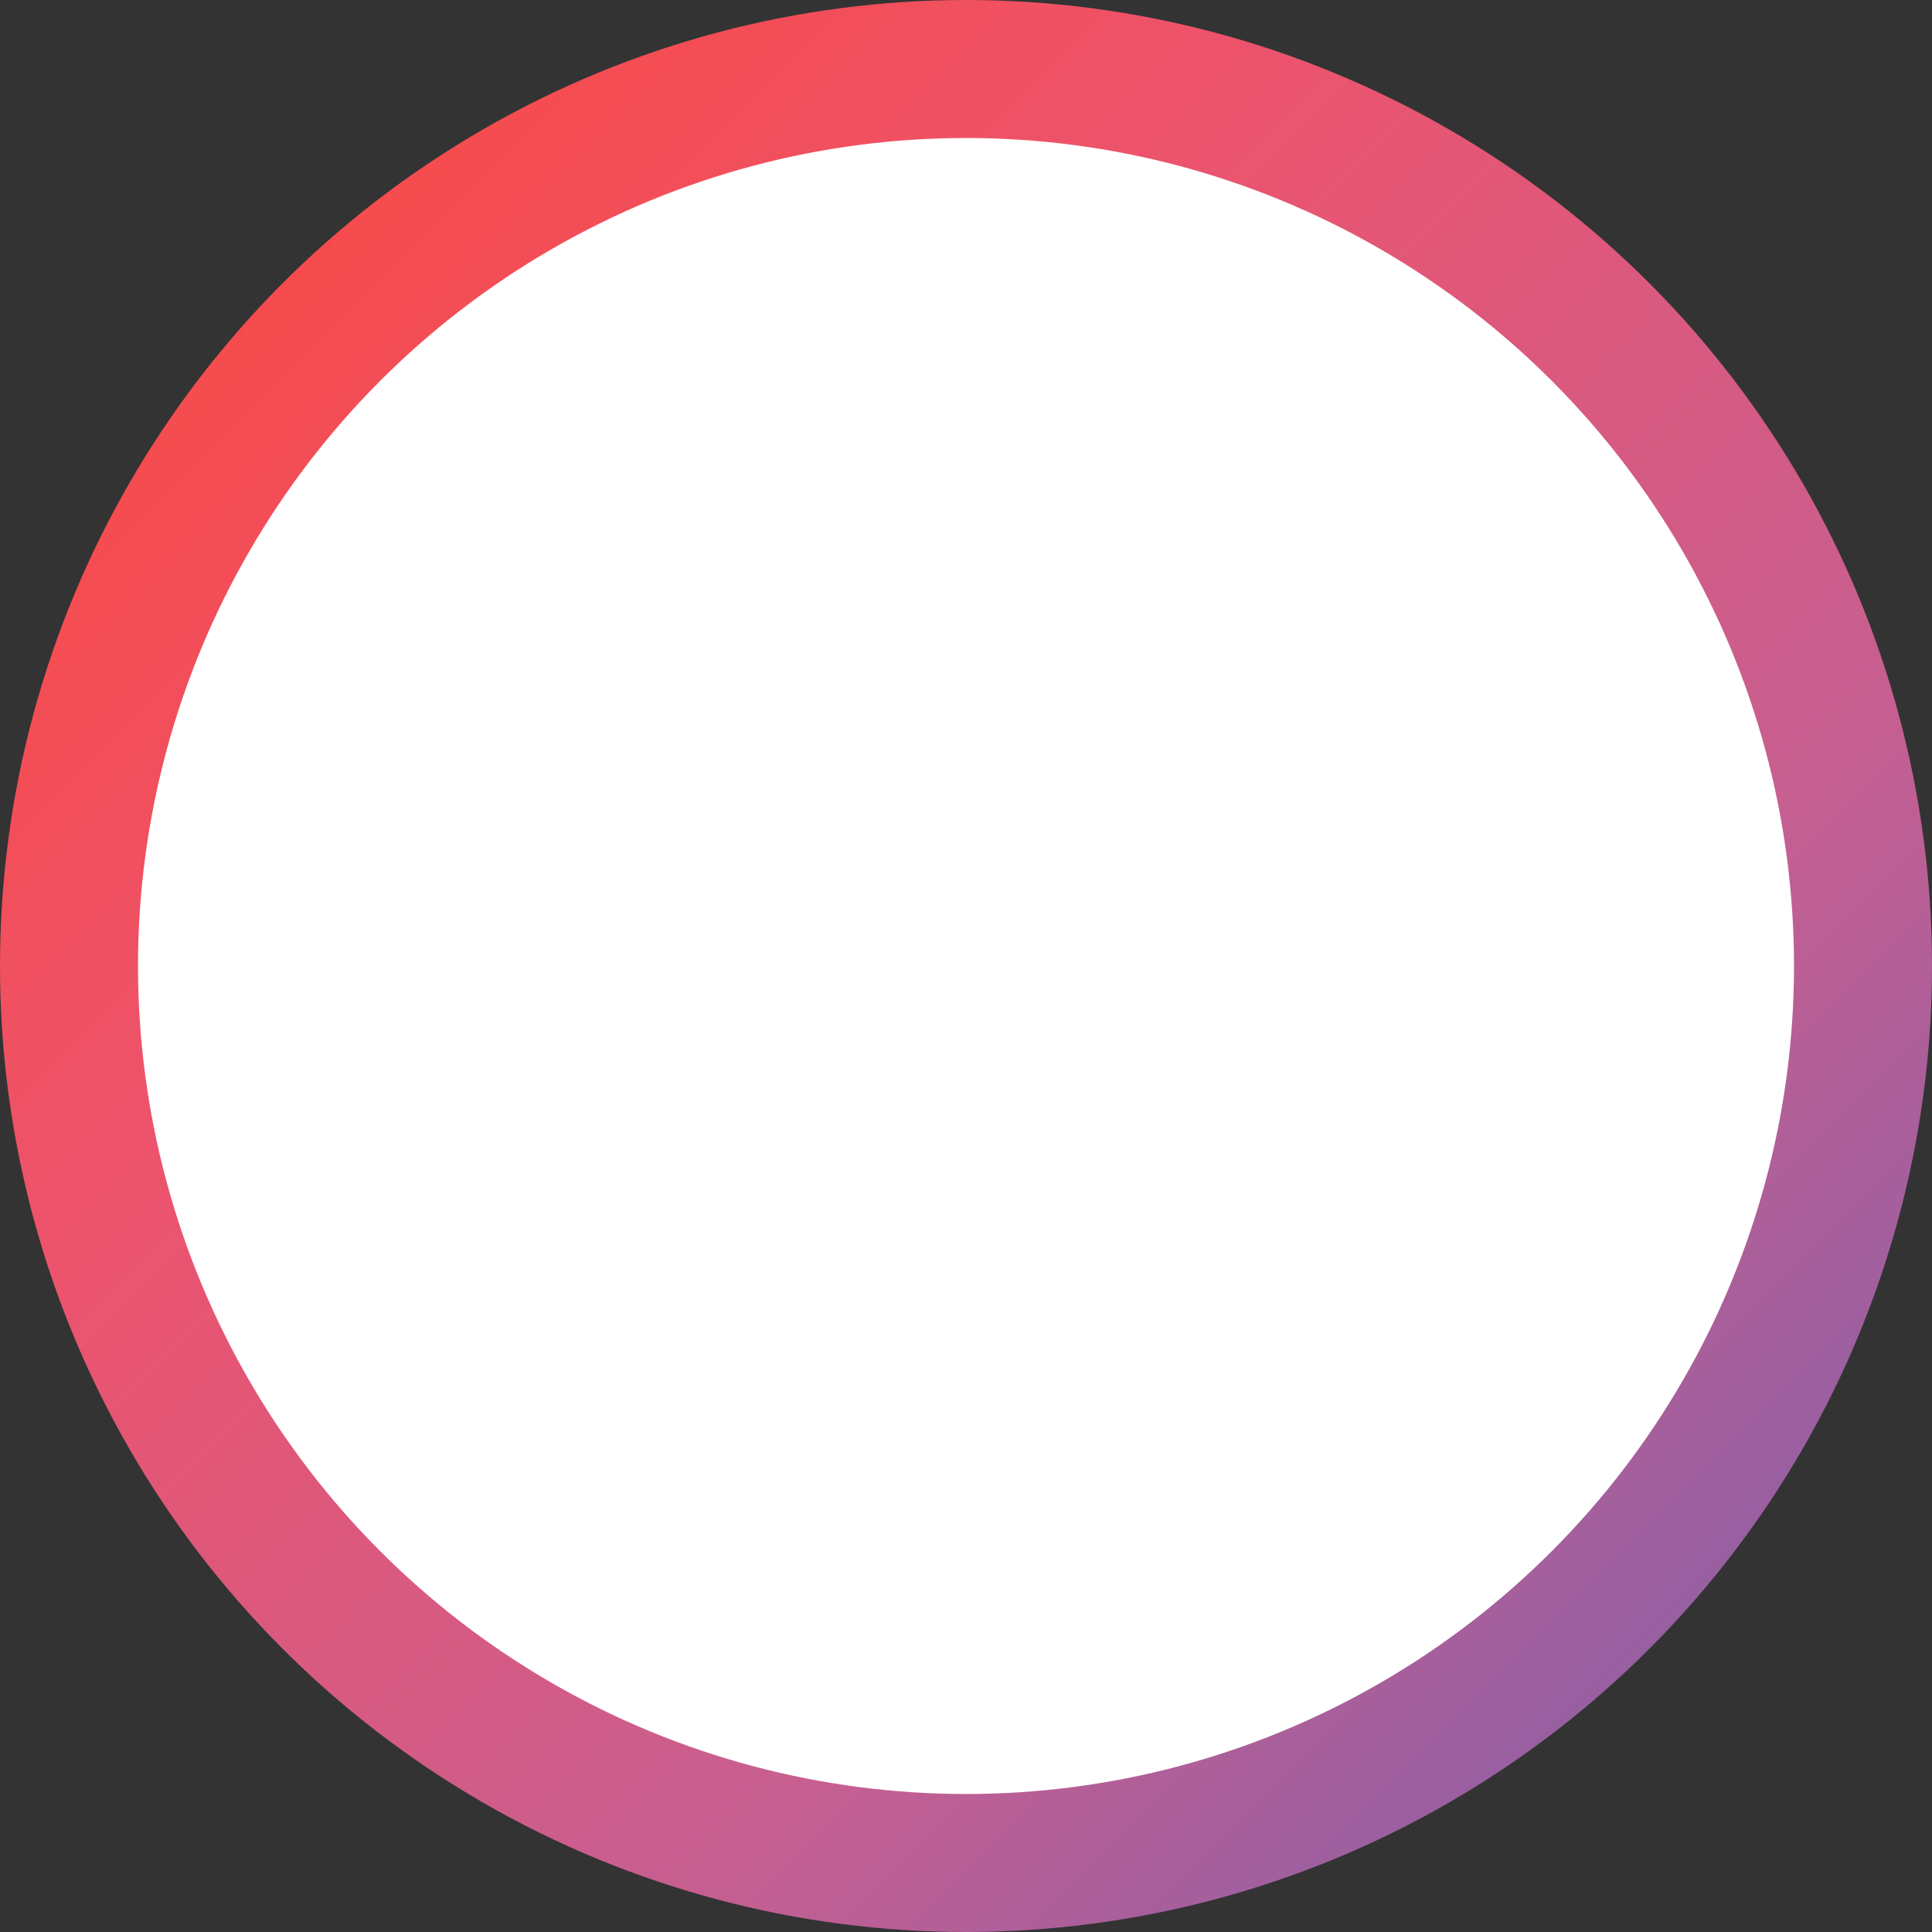
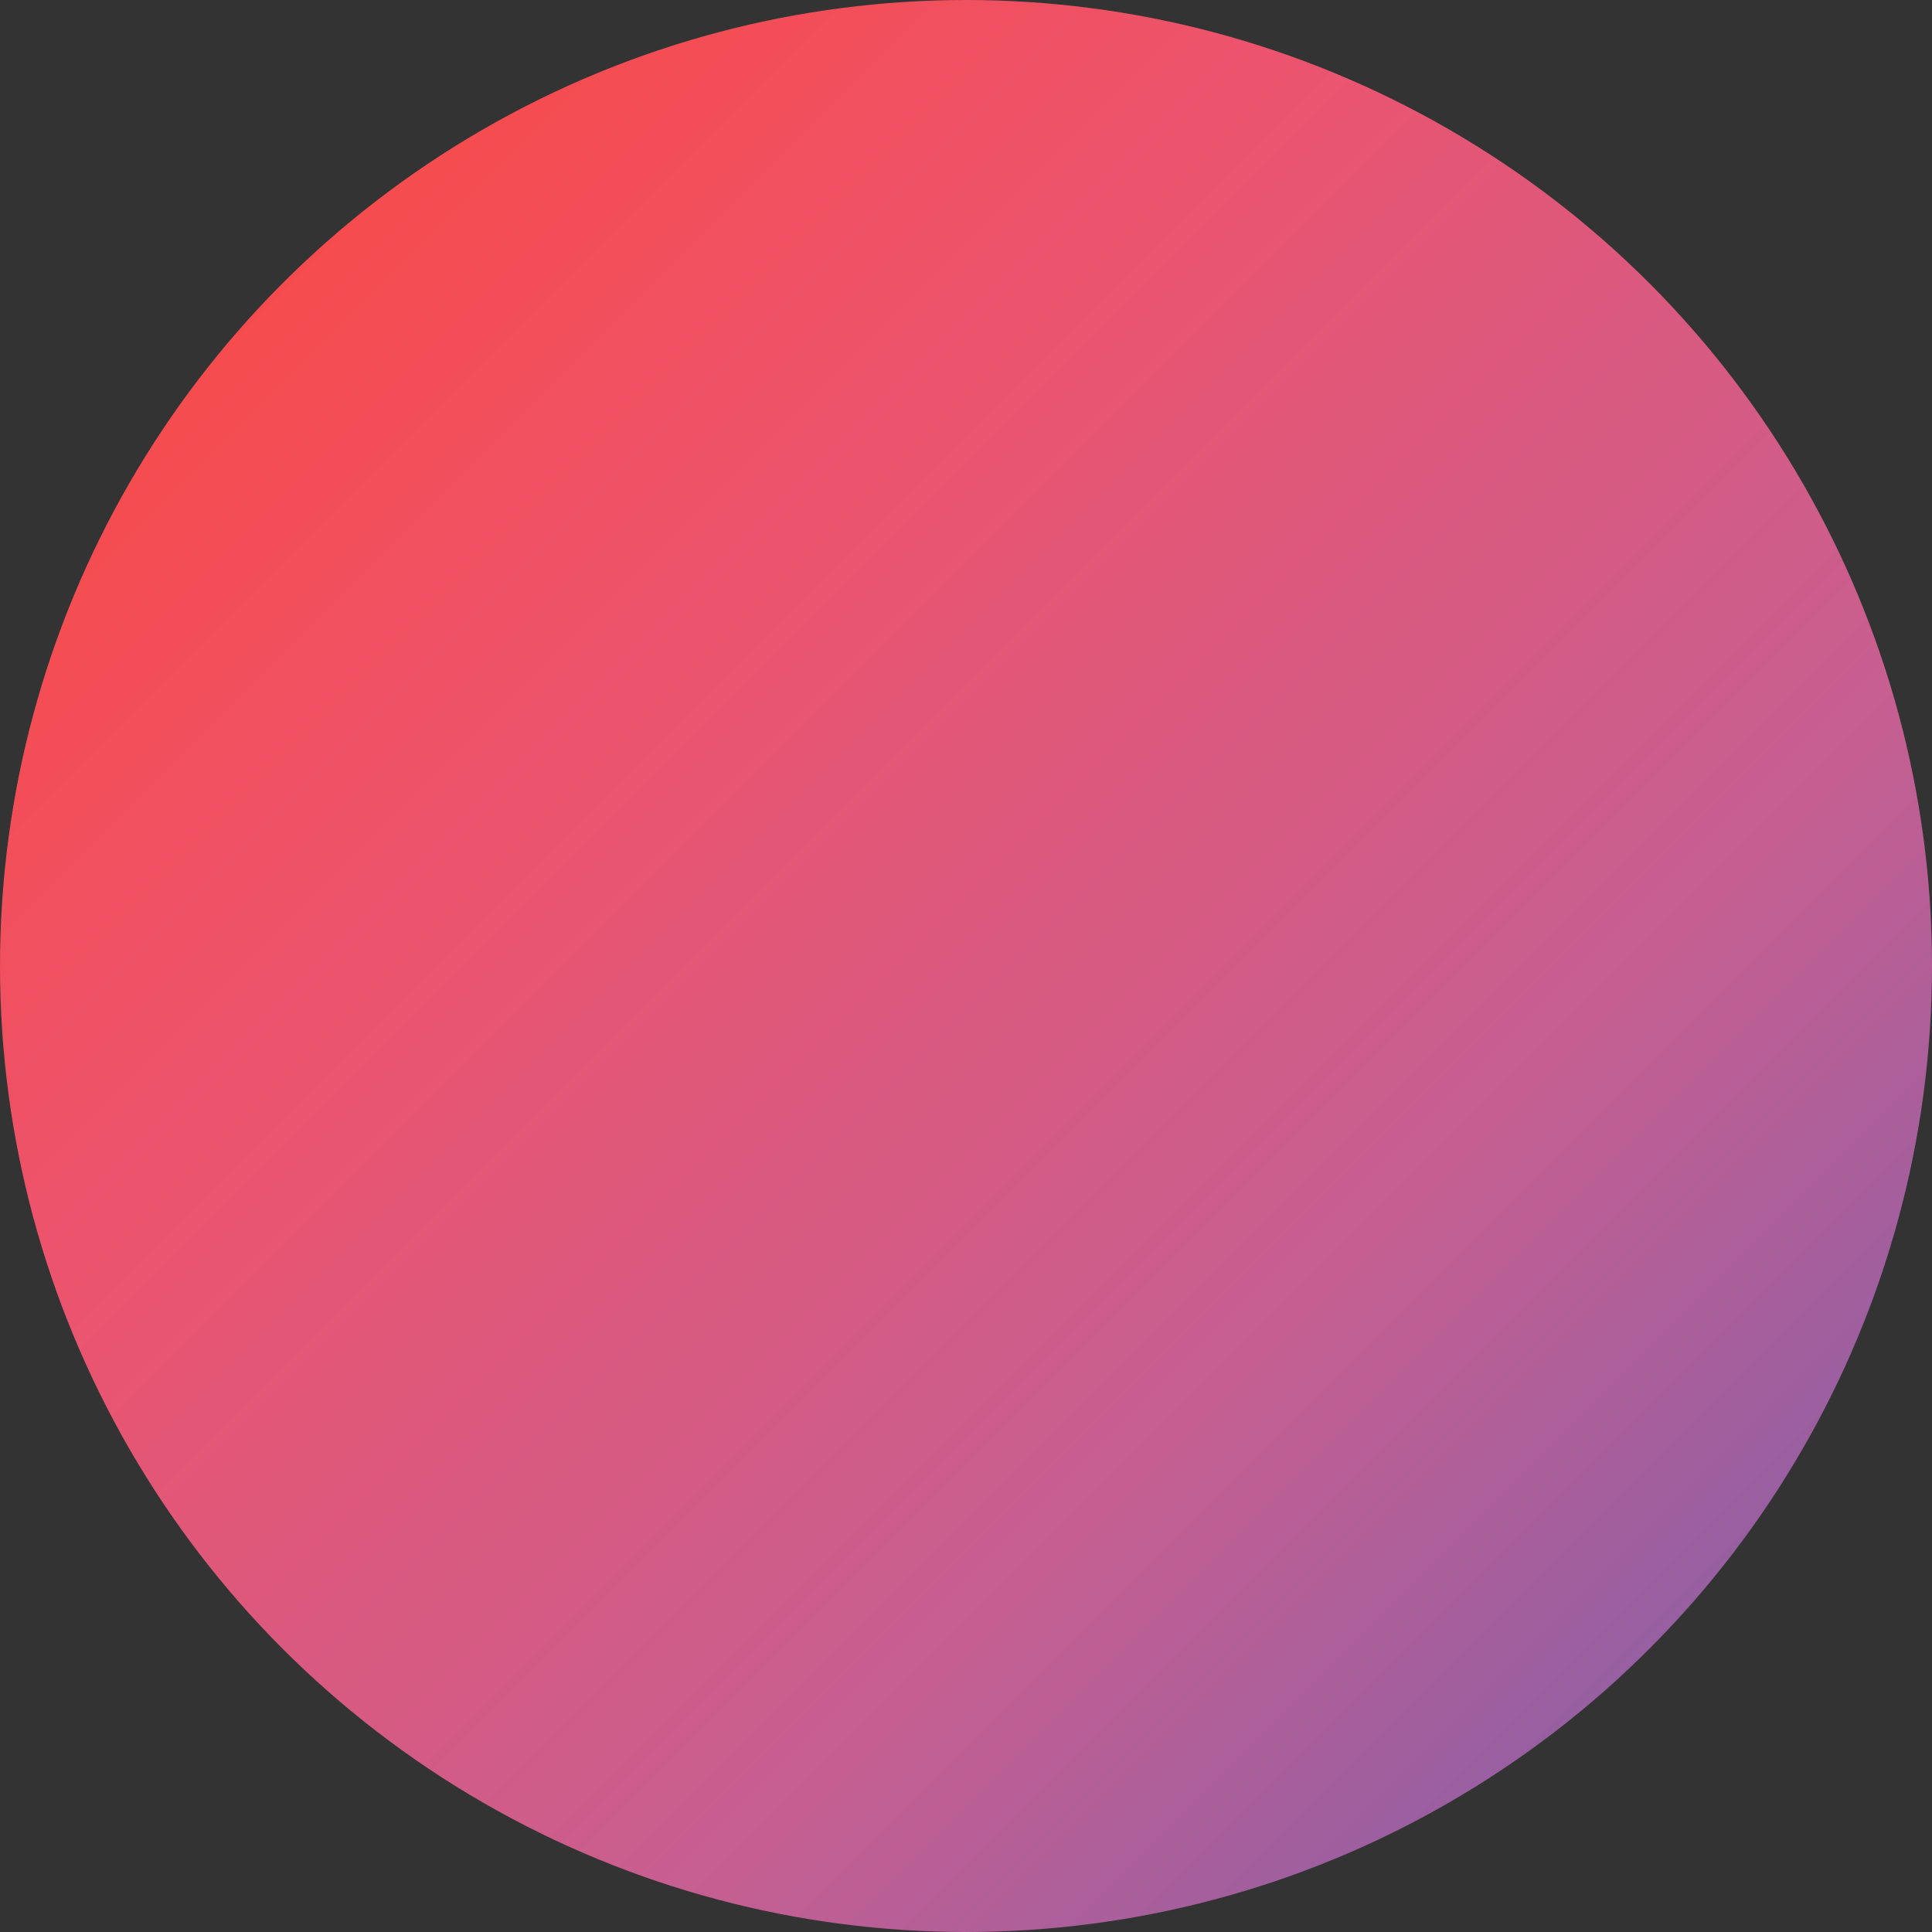
<svg xmlns="http://www.w3.org/2000/svg" width="14px" height="14px" viewBox="0 0 14 14" version="1.1">
  <rect x="0" y="0" width="14" height="14" fill="#333333" stroke="none" />
  <defs>
    <linearGradient x1="0%" y1="0%" x2="100%" y2="100%" id="linearGradient-1">
      <stop stop-color="#FD4536" offset="0%" />
      <stop stop-color="#EC546E" offset="34.968%" />
      <stop stop-color="#C65F91" offset="67.193%" />
      <stop stop-color="#705FAE" offset="100%" />
    </linearGradient>
  </defs>
  <g id="Page-1" stroke="none" stroke-width="1" fill="none" fill-rule="evenodd">
    <g id="06_search" transform="translate(-140, -2084)">
      <g id="side" transform="translate(120, 326)">
        <g id="title-artist" transform="translate(20, 1079)">
          <g id="checkbox-Clipped" transform="translate(0, 40)">
            <g id="checkbox" transform="translate(0, 639)">
              <g id="radio">
                <circle id="bg" fill="url(#linearGradient-1)" cx="7" cy="7" r="7" />
-                 <circle id="bg" fill="#FFFFFF" cx="7" cy="7" r="6" />
              </g>
            </g>
          </g>
        </g>
      </g>
    </g>
  </g>
</svg>